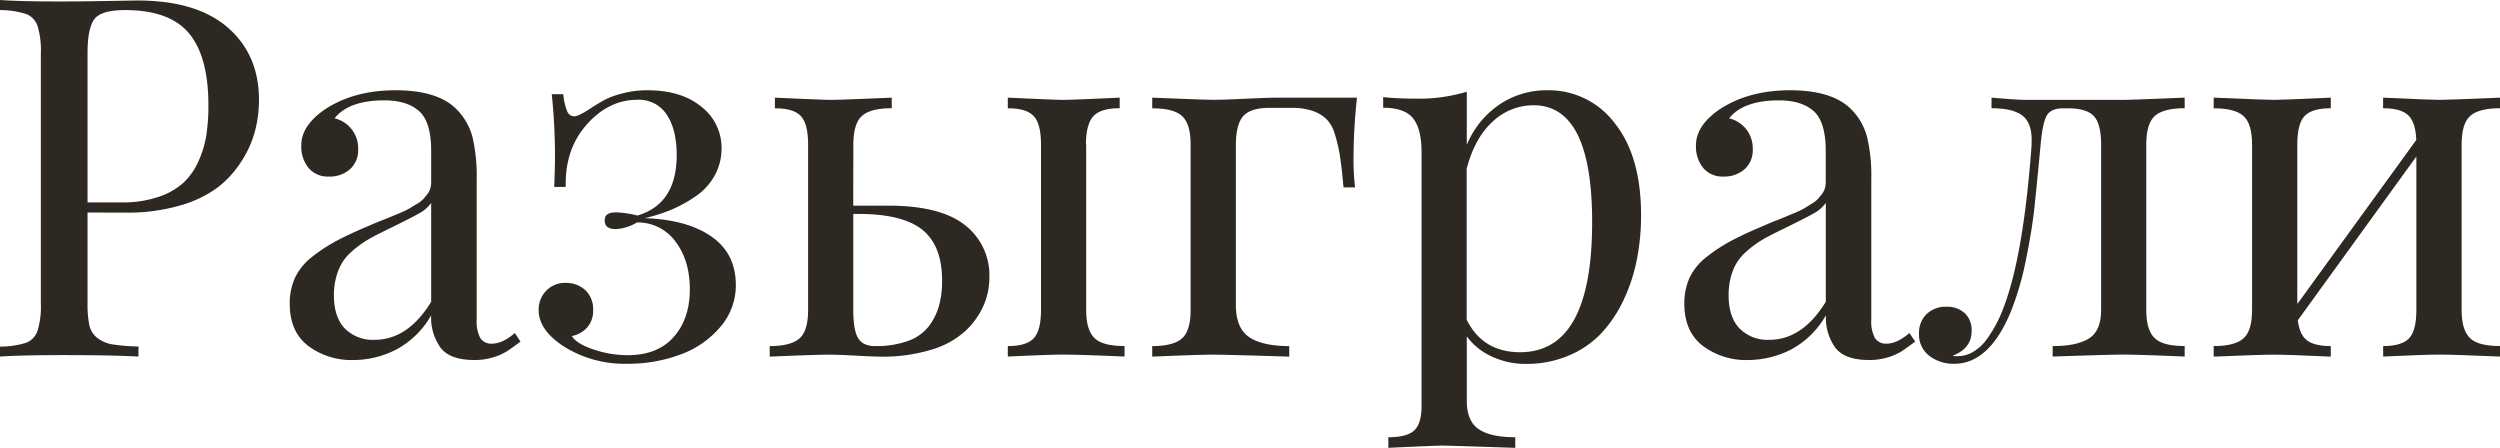
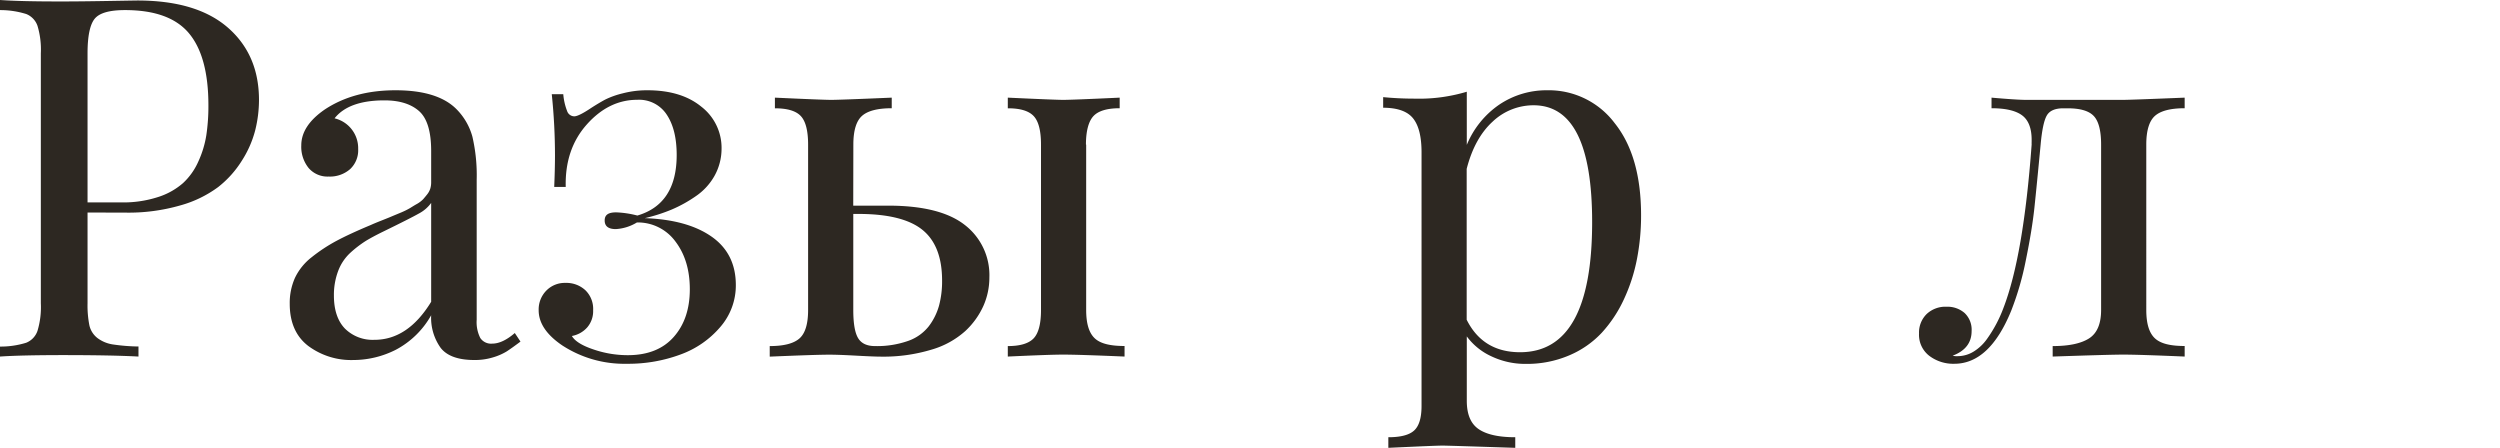
<svg xmlns="http://www.w3.org/2000/svg" id="Слой_1" data-name="Слой 1" viewBox="0 0 651.37 116.7">
  <defs>
    <style>.cls-1{fill:#2d2822;}</style>
  </defs>
  <path class="cls-1" d="M22.81,55.37V79a26.74,26.74,0,0,0,.48,5.77,5.8,5.8,0,0,0,2.09,3.3,8.86,8.86,0,0,0,3.94,1.66,49.65,49.65,0,0,0,6.76.55v2.62q-6.85-.37-19.29-.38-11.28,0-16.79.38V90.3a22.44,22.44,0,0,0,6.83-1A5.11,5.11,0,0,0,9.77,86.2,21.51,21.51,0,0,0,10.64,79V13.91a21.51,21.51,0,0,0-.87-7.18A5.12,5.12,0,0,0,6.83,3.65,22.83,22.83,0,0,0,0,2.63V0Q5.45.39,16,.38q4.74,0,11.79-.12t8-.13q15.45,0,23.56,7.05T67.48,26a32.78,32.78,0,0,1-1,8,27.29,27.29,0,0,1-3.43,7.81,26.58,26.58,0,0,1-6.21,6.93,30,30,0,0,1-9.94,4.8,48.58,48.58,0,0,1-14,1.86ZM32.56,2.63c-4,0-6.6.73-7.85,2.21s-1.9,4.5-1.9,9.07V52.74h8.85a29.4,29.4,0,0,0,9.45-1.38,18.26,18.26,0,0,0,6.57-3.65,17,17,0,0,0,4-5.64,26.16,26.16,0,0,0,2.08-6.86,51.08,51.08,0,0,0,.54-7.78q0-12.69-5.06-18.75T32.56,2.63Z" />
  <path class="cls-1" d="M103.05,23.52q11,0,15.89,4.93a16.28,16.28,0,0,1,4.14,7.15,44.6,44.6,0,0,1,1.12,11.25V83.31a9.18,9.18,0,0,0,.93,4.74,3.37,3.37,0,0,0,3.11,1.48q2.69,0,5.89-2.76L135.61,89q-2.31,1.73-3.59,2.56a14.9,14.9,0,0,1-3.53,1.54,16.15,16.15,0,0,1-4.87.7q-6.34,0-8.81-3.17a13.45,13.45,0,0,1-2.47-8.49,22.73,22.73,0,0,1-9.23,9,24.5,24.5,0,0,1-11,2.66A18.74,18.74,0,0,1,80.27,90.1c-3.19-2.47-4.78-6.13-4.78-10.95a16,16,0,0,1,1.35-6.73A14.94,14.94,0,0,1,81.23,67a42.51,42.51,0,0,1,6.47-4.26q3.43-1.83,8.94-4.13c.56-.26,1.48-.64,2.79-1.16s2.22-.88,2.75-1.12l2.41-1a19.48,19.48,0,0,0,2.27-1.13c.45-.27,1-.64,1.8-1.08a7.25,7.25,0,0,0,1.6-1.22c.32-.37.67-.79,1.06-1.28a4.71,4.71,0,0,0,.8-1.51,5.67,5.67,0,0,0,.22-1.6V39.35q0-7.64-3.17-10.42t-9-2.78q-9.3,0-13,4.68a8,8,0,0,1,6.15,8,6.72,6.72,0,0,1-2.08,5.22A8,8,0,0,1,85.62,46a6.47,6.47,0,0,1-5.22-2.24,8.81,8.81,0,0,1-1.9-5.9q0-5.13,6.16-9.36Q92.22,23.52,103.05,23.52Zm9.29,55.11V52.87a9.24,9.24,0,0,1-3.2,2.76q-2.25,1.27-9.36,4.74c-1.84.9-3.34,1.71-4.52,2.43a28.77,28.77,0,0,0-3.91,3,12.28,12.28,0,0,0-3.23,4.77A17.62,17.62,0,0,0,87,77c0,3.8,1,6.68,2.88,8.62a10.23,10.23,0,0,0,7.63,2.92Q106.26,88.57,112.34,78.63Z" />
  <path class="cls-1" d="M168.67,23.52q8.79,0,14,4.23A13.55,13.55,0,0,1,188,38.84a14.51,14.51,0,0,1-1.85,7,15.71,15.71,0,0,1-4.88,5.29A35,35,0,0,1,175,54.6,43.84,43.84,0,0,1,168,56.84q11.08.39,17.4,4.81t6.32,12.63a16.52,16.52,0,0,1-4,10.86,24.63,24.63,0,0,1-10.38,7.21,39.09,39.09,0,0,1-14,2.43A29.61,29.61,0,0,1,146.5,90q-6.15-4.17-6.15-9.16a7,7,0,0,1,2-5.13,6.71,6.71,0,0,1,5-2,7.27,7.27,0,0,1,5.19,1.93,6.76,6.76,0,0,1,2,5.19A6.48,6.48,0,0,1,153,85.3a7,7,0,0,1-4,2.24q1.16,2,5.58,3.49a27.43,27.43,0,0,0,9,1.51q7.75,0,11.95-4.74t4.2-12.44q0-7.48-3.72-12.4a12.14,12.14,0,0,0-10.06-5,11.85,11.85,0,0,1-5.51,1.73c-1.93,0-2.89-.75-2.89-2.25s1-2.11,3-2.11a25.31,25.31,0,0,1,5.51.83q10.24-3,10.25-15.76,0-6.66-2.6-10.54A8.6,8.6,0,0,0,166.05,26q-7.44,0-13.17,6.44T147.4,48.71h-3q.19-4.43.2-8.08a154.4,154.4,0,0,0-.84-16.09h3a15.57,15.57,0,0,0,1,4.39,2,2,0,0,0,1.86,1.38c.77,0,2.26-.74,4.49-2.24,1.41-.9,2.61-1.61,3.62-2.15a22.3,22.3,0,0,1,4.52-1.6A24.94,24.94,0,0,1,168.67,23.52Z" />
  <path class="cls-1" d="M222.31,53.58h9.1q13.59,0,20,5.06a16.5,16.5,0,0,1,6.37,13.65,18.17,18.17,0,0,1-1.54,7.37,20.34,20.34,0,0,1-4.71,6.57,22.55,22.55,0,0,1-8.84,4.87,43.17,43.17,0,0,1-13.23,1.82c-1.11,0-3.21-.08-6.28-.25s-5.45-.26-7.12-.26q-3.45,0-15.51.51V90.17c3.68,0,6.26-.67,7.76-2s2.24-3.81,2.24-7.4V37.68q0-5.44-1.92-7.46c-1.28-1.35-3.53-2-6.73-2V25.44q12.44.58,14.68.58t15.76-.58V28.2c-3.67,0-6.26.67-7.75,2s-2.25,3.83-2.25,7.46ZM228,90.17a24.34,24.34,0,0,0,8.62-1.35A11.78,11.78,0,0,0,242,85a16,16,0,0,0,2.66-5.35,24.61,24.61,0,0,0,.8-6.54q0-9.09-5.13-13.23t-16.66-4.14h-1.35v25q0,5.25,1.25,7.34C224.4,89.47,225.86,90.17,228,90.17Zm55-52.49V80.75c0,3.59.75,6,2.24,7.4s4.08,2,7.76,2v2.75q-12.06-.51-16-.51-3.41,0-14.42.51V90.17q4.8,0,6.72-2c1.29-1.35,1.93-3.81,1.93-7.4V37.68q0-5.44-1.93-7.46t-6.72-2V25.44q12.42.58,14.42.58,2.37,0,14.73-.58V28.2c-3.24,0-5.51.67-6.79,2S282.94,34.05,282.94,37.68Z" />
-   <path class="cls-1" d="M333.05,25.44h20.51a150.94,150.94,0,0,0-.9,15.25,65.6,65.6,0,0,0,.39,8.14h-3c-.3-3.41-.61-6.14-.93-8.17a38.93,38.93,0,0,0-1.35-5.77,9,9,0,0,0-2.31-4,9.94,9.94,0,0,0-3.62-2.05,17.18,17.18,0,0,0-5.44-.74h-5.64q-4.81,0-6.76,2.08t-2,7.53V79.4q0,6.09,3.46,8.43t10.45,2.34v2.75q-16.15-.51-20.19-.51-3.47,0-15.51.51V90.17c3.68,0,6.26-.67,7.76-2s2.24-3.81,2.24-7.4V37.68q0-5.44-2.24-7.46c-1.5-1.35-4.08-2-7.76-2V25.44Q313.77,26,316,26q2.94,0,8.78-.29C328.67,25.54,331.43,25.44,333.05,25.44Z" />
  <path class="cls-1" d="M403.16,23.52a21.47,21.47,0,0,1,17.56,8.59q6.86,8.58,6.86,24a59.26,59.26,0,0,1-1.06,11.31,45,45,0,0,1-3.39,10.51,33.86,33.86,0,0,1-5.77,8.74,24.85,24.85,0,0,1-8.53,5.93,28,28,0,0,1-11.31,2.21,20.48,20.48,0,0,1-9-2,16.45,16.45,0,0,1-6.35-5.16v16.79c0,3.55,1.05,6,3.14,7.4s5.26,2.08,9.49,2.08v2.76q-17.31-.57-18.91-.58t-14.16.58v-2.76c3.2,0,5.45-.58,6.73-1.76s1.92-3.3,1.92-6.37V39.67q0-6.09-2.21-8.84t-7.79-2.76V25.31q4.11.39,8.14.39a43.3,43.3,0,0,0,13.65-1.8V37.75a23.59,23.59,0,0,1,8.49-10.51A22,22,0,0,1,403.16,23.52Zm-7.11,68.25q18.78,0,18.78-33.9,0-30.43-15.25-30.44a15.49,15.49,0,0,0-10.68,4.26Q384.19,36,382.14,44V83.31Q386.37,91.77,396.05,91.77Z" />
-   <path class="cls-1" d="M466.42,23.52q10.95,0,15.89,4.93a16.16,16.16,0,0,1,4.13,7.15,44.14,44.14,0,0,1,1.12,11.25V83.31a9.18,9.18,0,0,0,.93,4.74,3.38,3.38,0,0,0,3.11,1.48c1.8,0,3.76-.92,5.9-2.76L499,89c-1.54,1.15-2.73,2-3.59,2.56a14.81,14.81,0,0,1-3.52,1.54,16.19,16.19,0,0,1-4.87.7q-6.35,0-8.81-3.17a13.45,13.45,0,0,1-2.47-8.49,22.73,22.73,0,0,1-9.23,9,24.54,24.54,0,0,1-11,2.66,18.78,18.78,0,0,1-11.89-3.72c-3.18-2.47-4.77-6.13-4.77-10.95a16,16,0,0,1,1.35-6.73A14.9,14.9,0,0,1,444.59,67a42.11,42.11,0,0,1,6.48-4.26q3.42-1.83,8.94-4.13c.55-.26,1.48-.64,2.79-1.16s2.22-.88,2.75-1.12l2.4-1a19.83,19.83,0,0,0,2.28-1.13L472,53.1a7.12,7.12,0,0,0,1.61-1.22c.32-.37.67-.79,1.05-1.28a4.52,4.52,0,0,0,.8-1.51,5.68,5.68,0,0,0,.23-1.6V39.35q0-7.64-3.17-10.42t-9-2.78q-9.28,0-13,4.68a8,8,0,0,1,6.16,8,6.69,6.69,0,0,1-2.09,5.22A8,8,0,0,1,449,46a6.48,6.48,0,0,1-5.23-2.24,8.85,8.85,0,0,1-1.89-5.9q0-5.13,6.15-9.36Q455.58,23.52,466.42,23.52Zm9.29,55.11V52.87a9.2,9.2,0,0,1-3.21,2.76q-2.24,1.27-9.35,4.74-2.76,1.35-4.52,2.43a27.59,27.59,0,0,0-3.91,3,12.42,12.42,0,0,0-3.24,4.77A17.83,17.83,0,0,0,450.39,77c0,3.8,1,6.68,2.89,8.62a10.22,10.22,0,0,0,7.63,2.92Q469.61,88.57,475.71,78.63Z" />
  <path class="cls-1" d="M569.21,25.44V28.2c-3.67,0-6.26.67-7.75,2s-2.25,3.83-2.25,7.46V80.75c0,3.59.75,6,2.25,7.4s4.08,2,7.75,2v2.75q-12-.51-16-.51-3.27,0-18.39.51V90.17q6.35,0,9.48-2t3.14-7.37V37.68q0-5.44-1.92-7.46c-1.28-1.35-3.55-2-6.79-2h-1.16c-2.13,0-3.57.63-4.29,1.89s-1.26,3.79-1.6,7.59q-1,10.57-1.61,16.34t-2.21,13.59A76.38,76.38,0,0,1,524,81q-5.64,13.78-14.8,13.78a10.34,10.34,0,0,1-6.54-2.08A6.9,6.9,0,0,1,500,86.9,6.75,6.75,0,0,1,502,81.81a7.1,7.1,0,0,1,5.16-1.89,6.8,6.8,0,0,1,4.71,1.63,6,6,0,0,1,1.83,4.71q0,4.55-4.94,6.41a3.91,3.91,0,0,0,1.29.13,8,8,0,0,0,4.26-1.25,12,12,0,0,0,3.49-3.37,34.24,34.24,0,0,0,4.17-7.88q5.25-13.59,7.37-42.62a5.9,5.9,0,0,1,0-.67c0-.28,0-.48,0-.61,0-3-.85-5.16-2.53-6.38s-4.33-1.82-7.92-1.82V25.44q6.6.58,9,.58h25.44Q555.63,26,569.21,25.44Z" />
-   <path class="cls-1" d="M651.37,25.44V28.2c-3.68,0-6.26.67-7.76,2s-2.24,3.83-2.24,7.46V80.75c0,3.59.75,6,2.24,7.4s4.08,2,7.76,2v2.75q-12.06-.51-15.77-.51t-14.67.51V90.17c3.2,0,5.45-.67,6.73-2s1.92-3.81,1.92-7.4v-40L598.69,83.44q.45,3.78,2.4,5.25t6.19,1.48v2.75q-11-.51-14.74-.51t-15.77.51V90.17c3.68,0,6.26-.67,7.76-2s2.24-3.81,2.24-7.4V37.68q0-5.44-2.24-7.46c-1.5-1.35-4.08-2-7.76-2V25.44q13.53.58,15.77.58t14.74-.58V28.2c-3.25,0-5.51.67-6.8,2s-1.92,3.83-1.92,7.46V79.21l31-42.75c-.13-3.11-.84-5.27-2.15-6.47s-3.47-1.79-6.5-1.79V25.44c8.24.39,13.14.58,14.67.58S642.35,25.83,651.37,25.44Z" />
</svg>